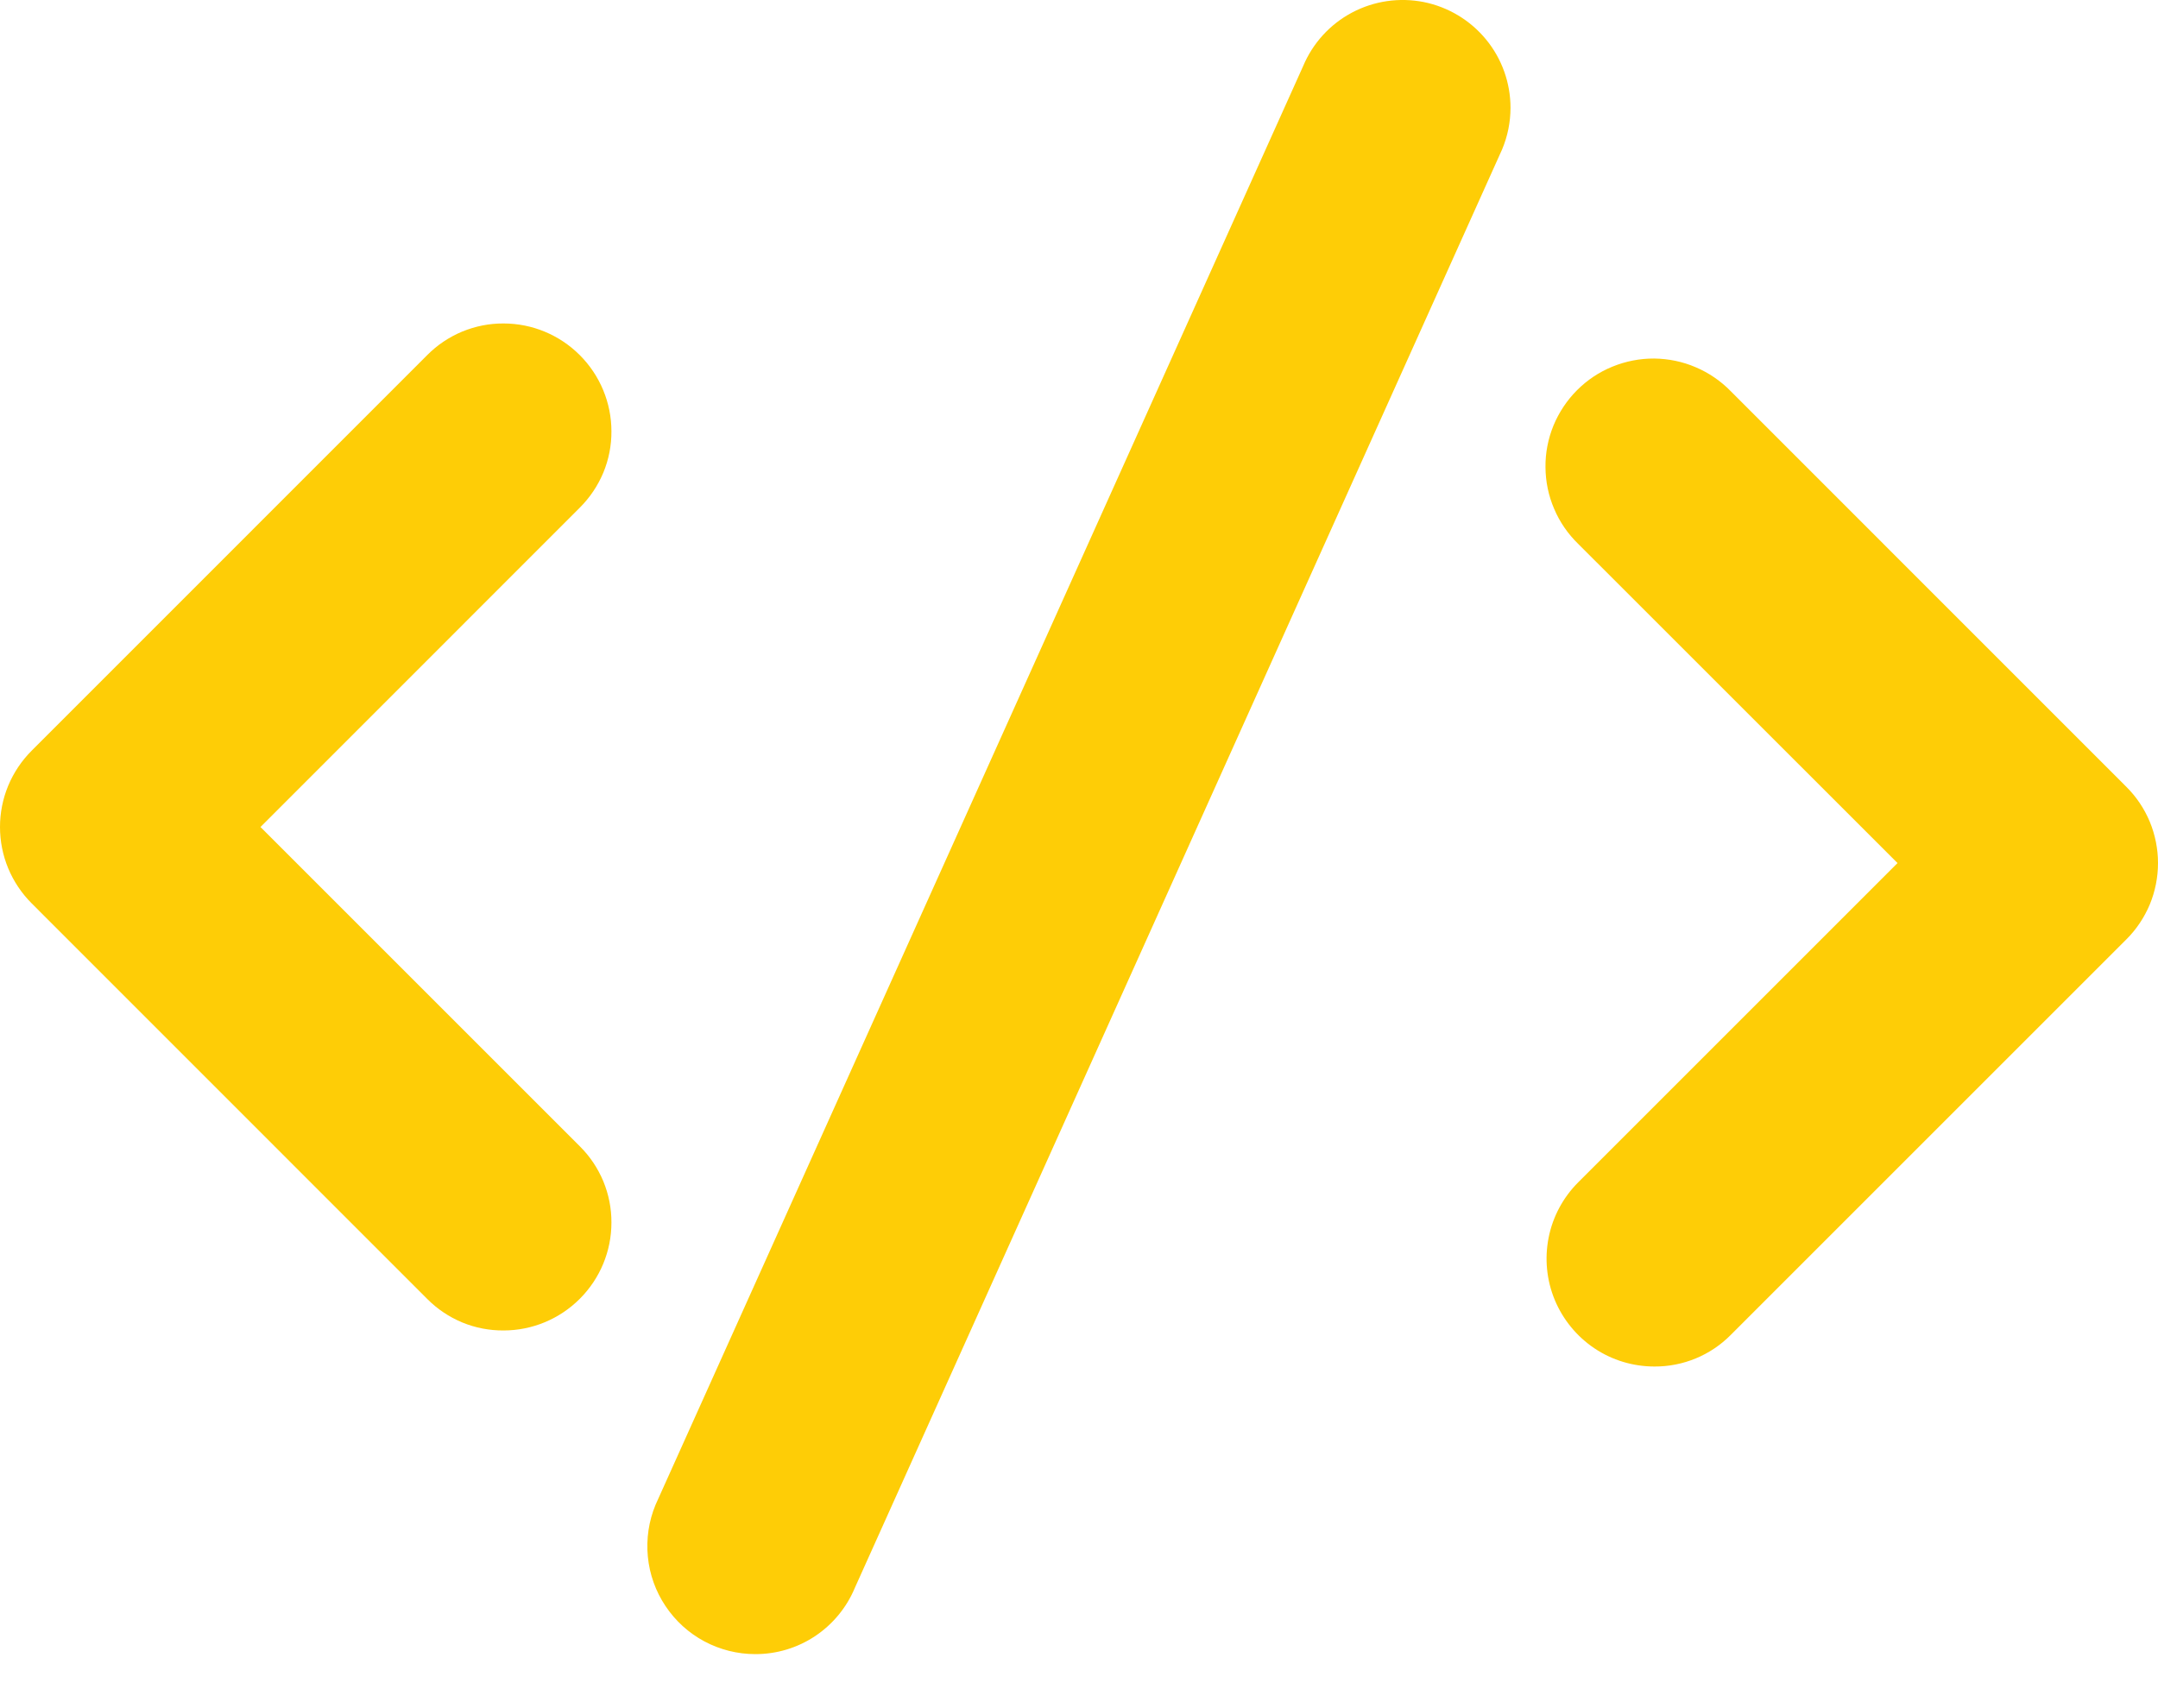
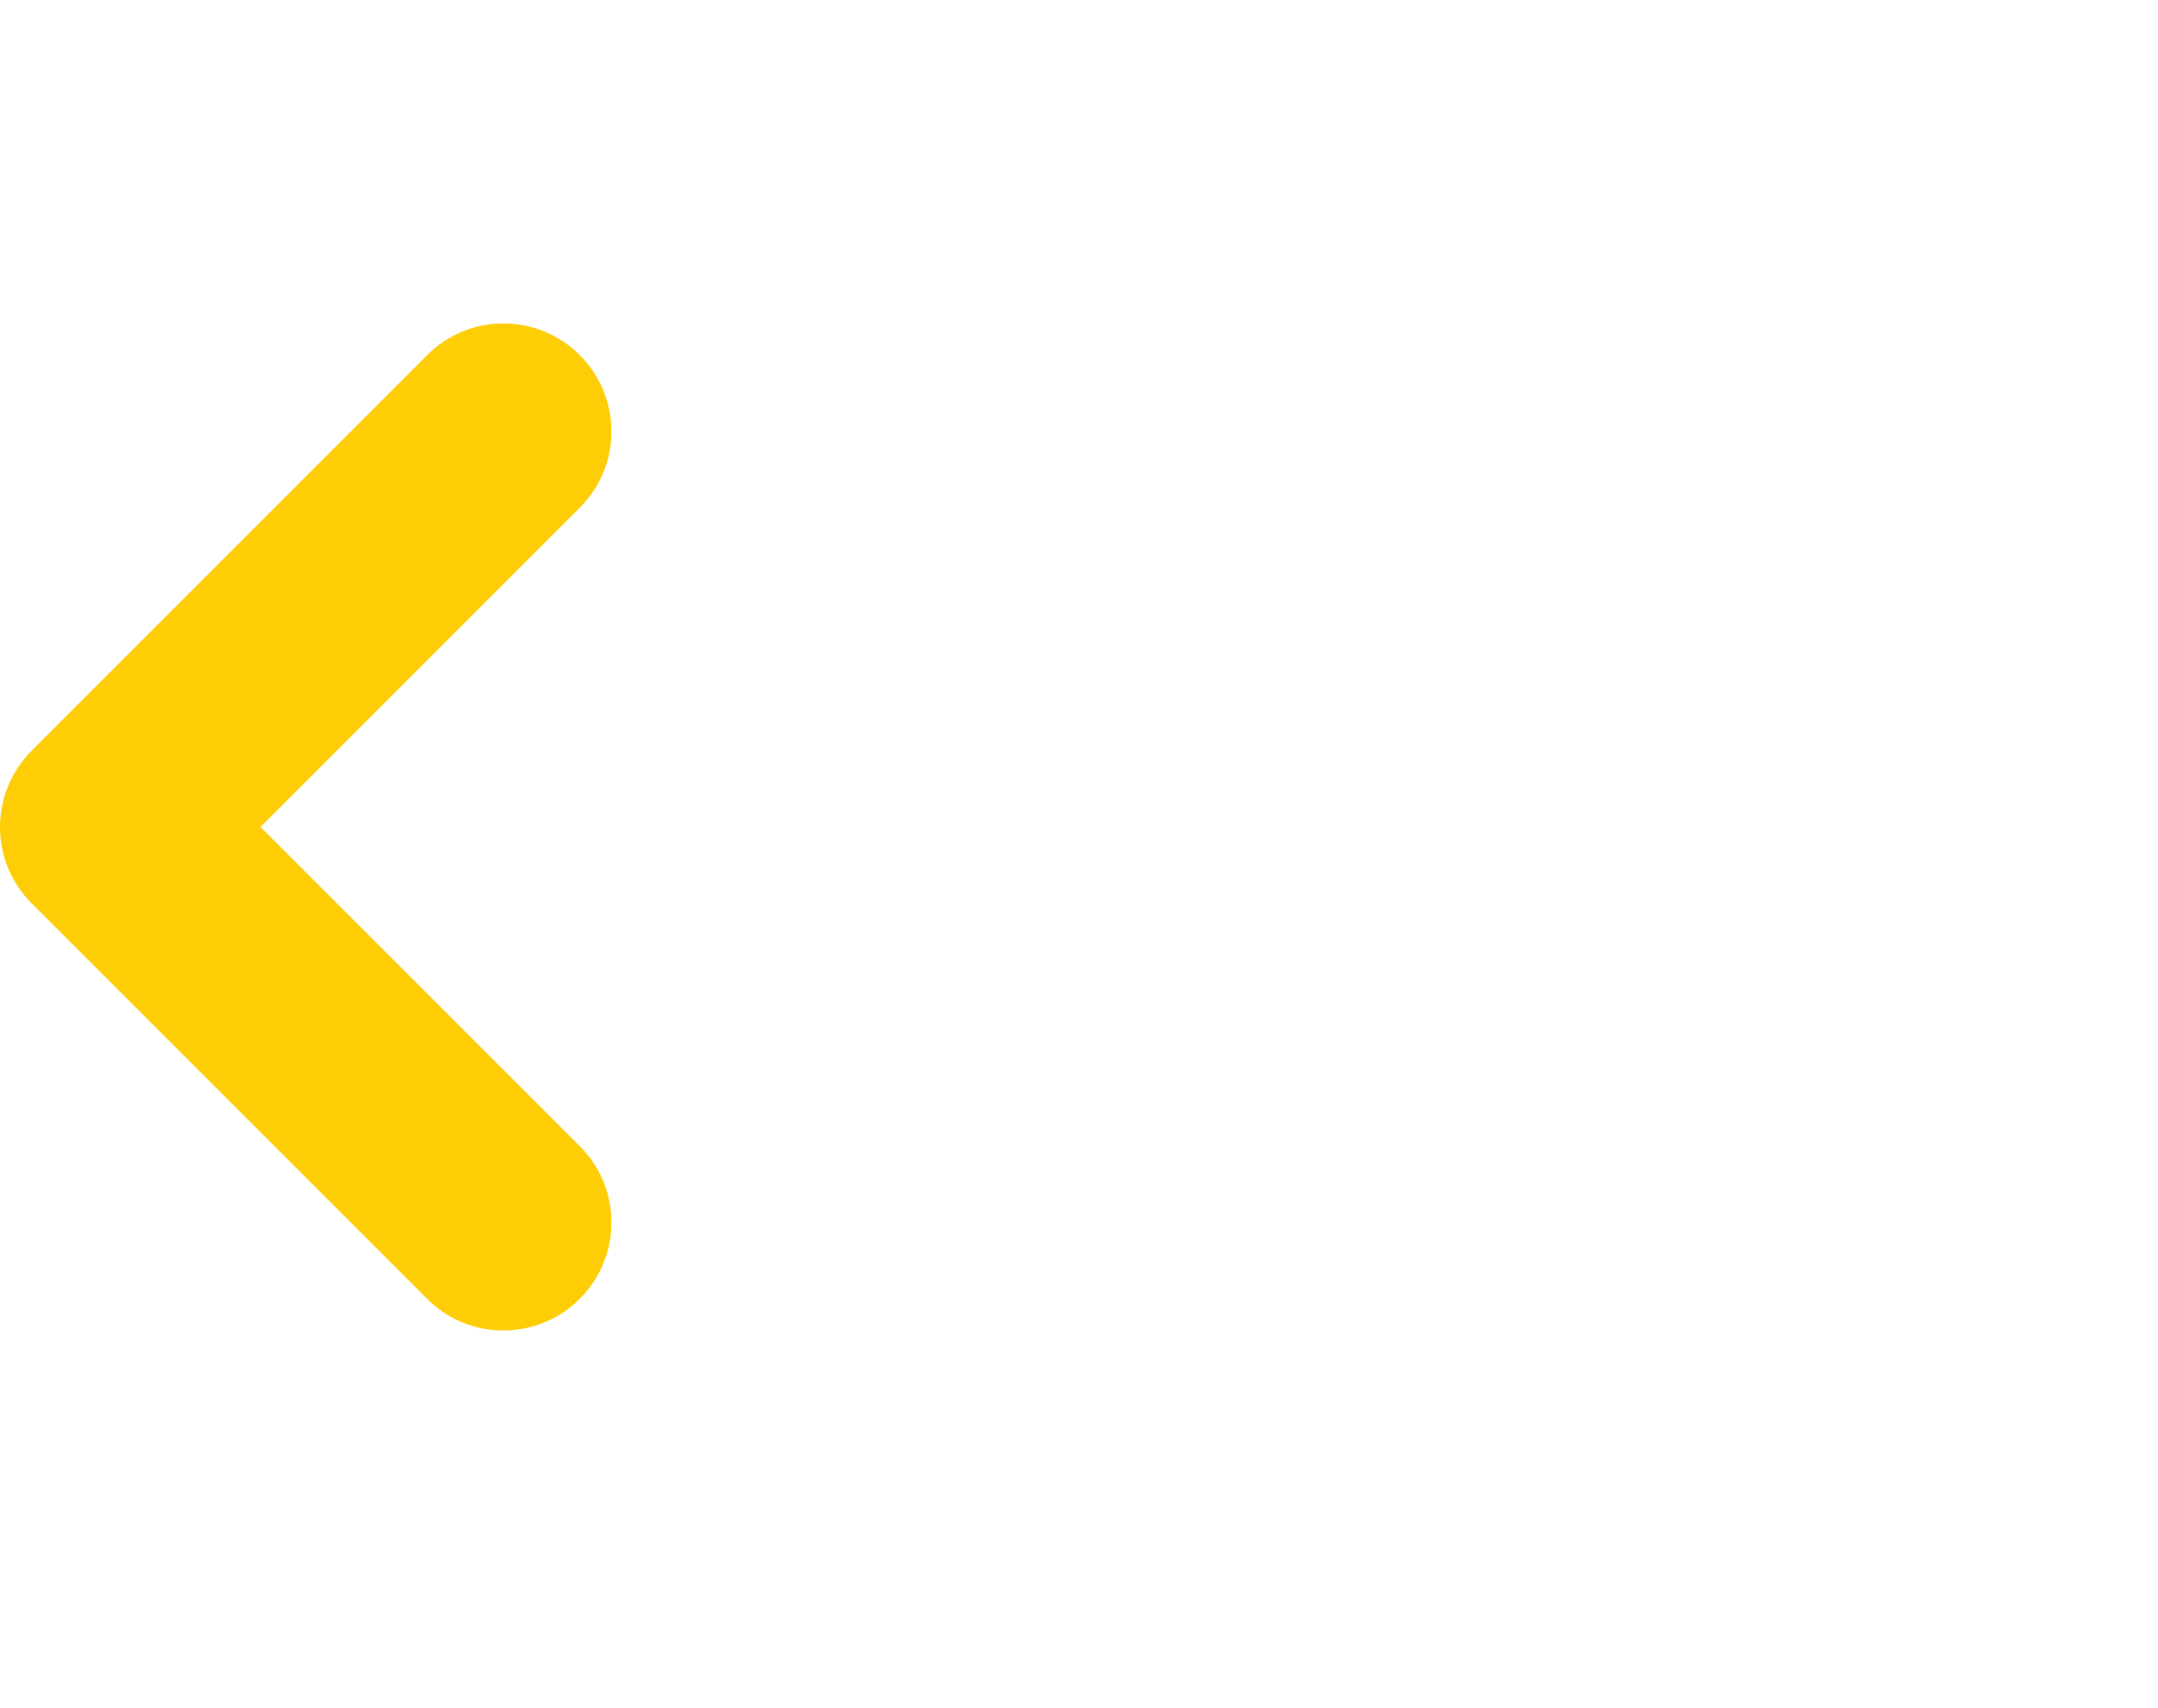
<svg xmlns="http://www.w3.org/2000/svg" width="24" height="19" viewBox="0 0 24 19" fill="none">
  <g clip-path="url(#clip0_451_875)">
    <path d="M5.6 14.799C5.443 14.8 5.287 14.77 5.141 14.71C4.995 14.649 4.863 14.561 4.752 14.449L0.352 10.048C0.24 9.936 0.152 9.804 0.091 9.658C0.031 9.513 0 9.357 0 9.199C0 9.041 0.031 8.885 0.091 8.74C0.152 8.594 0.24 8.462 0.352 8.35L4.752 3.949C4.863 3.837 4.995 3.749 5.141 3.688C5.287 3.628 5.443 3.597 5.6 3.598C5.919 3.598 6.223 3.725 6.448 3.95C6.673 4.175 6.8 4.48 6.8 4.798C6.801 4.955 6.77 5.112 6.71 5.257C6.649 5.403 6.56 5.535 6.448 5.647L2.897 9.199L6.449 12.751C6.561 12.862 6.649 12.994 6.71 13.14C6.77 13.286 6.801 13.442 6.8 13.599C6.8 13.918 6.673 14.222 6.448 14.447C6.223 14.672 5.919 14.799 5.6 14.799Z" fill="#FECD06" />
-     <path d="M18.4 15.2C18.162 15.2 17.93 15.13 17.733 14.998C17.536 14.866 17.382 14.678 17.291 14.459C17.2 14.24 17.177 13.998 17.223 13.766C17.269 13.533 17.384 13.319 17.552 13.151L21.103 9.6L17.551 6.049C17.437 5.938 17.346 5.806 17.284 5.659C17.221 5.513 17.189 5.356 17.188 5.197C17.186 5.038 17.217 4.88 17.277 4.733C17.338 4.586 17.427 4.452 17.539 4.34C17.652 4.227 17.785 4.138 17.933 4.078C18.08 4.018 18.238 3.987 18.397 3.988C18.556 3.99 18.713 4.022 18.859 4.085C19.005 4.147 19.138 4.238 19.249 4.352L23.648 8.752C23.76 8.863 23.848 8.995 23.909 9.141C23.969 9.287 24 9.443 24 9.6C24 9.758 23.969 9.914 23.909 10.06C23.848 10.205 23.76 10.338 23.648 10.449L19.248 14.849C19.137 14.961 19.005 15.05 18.859 15.11C18.714 15.17 18.557 15.201 18.4 15.2Z" fill="#FECD06" />
-     <path d="M8.399 18.399C8.202 18.399 8.007 18.35 7.833 18.257C7.659 18.164 7.511 18.029 7.401 17.864C7.291 17.7 7.224 17.511 7.205 17.315C7.186 17.118 7.215 16.92 7.291 16.737L14.492 0.737C14.599 0.481 14.791 0.27 15.036 0.14C15.281 0.01 15.563 -0.031 15.835 0.023C16.107 0.078 16.351 0.225 16.527 0.439C16.703 0.653 16.799 0.922 16.799 1.199C16.799 1.358 16.767 1.515 16.706 1.661L9.507 17.662C9.416 17.881 9.262 18.067 9.065 18.199C8.868 18.33 8.636 18.4 8.399 18.399Z" fill="#FECD06" />
  </g>
  <defs>
    <clipPath id="clip0_451_875">
      <rect width="24" height="18.4" fill="white" />
    </clipPath>
  </defs>
</svg>